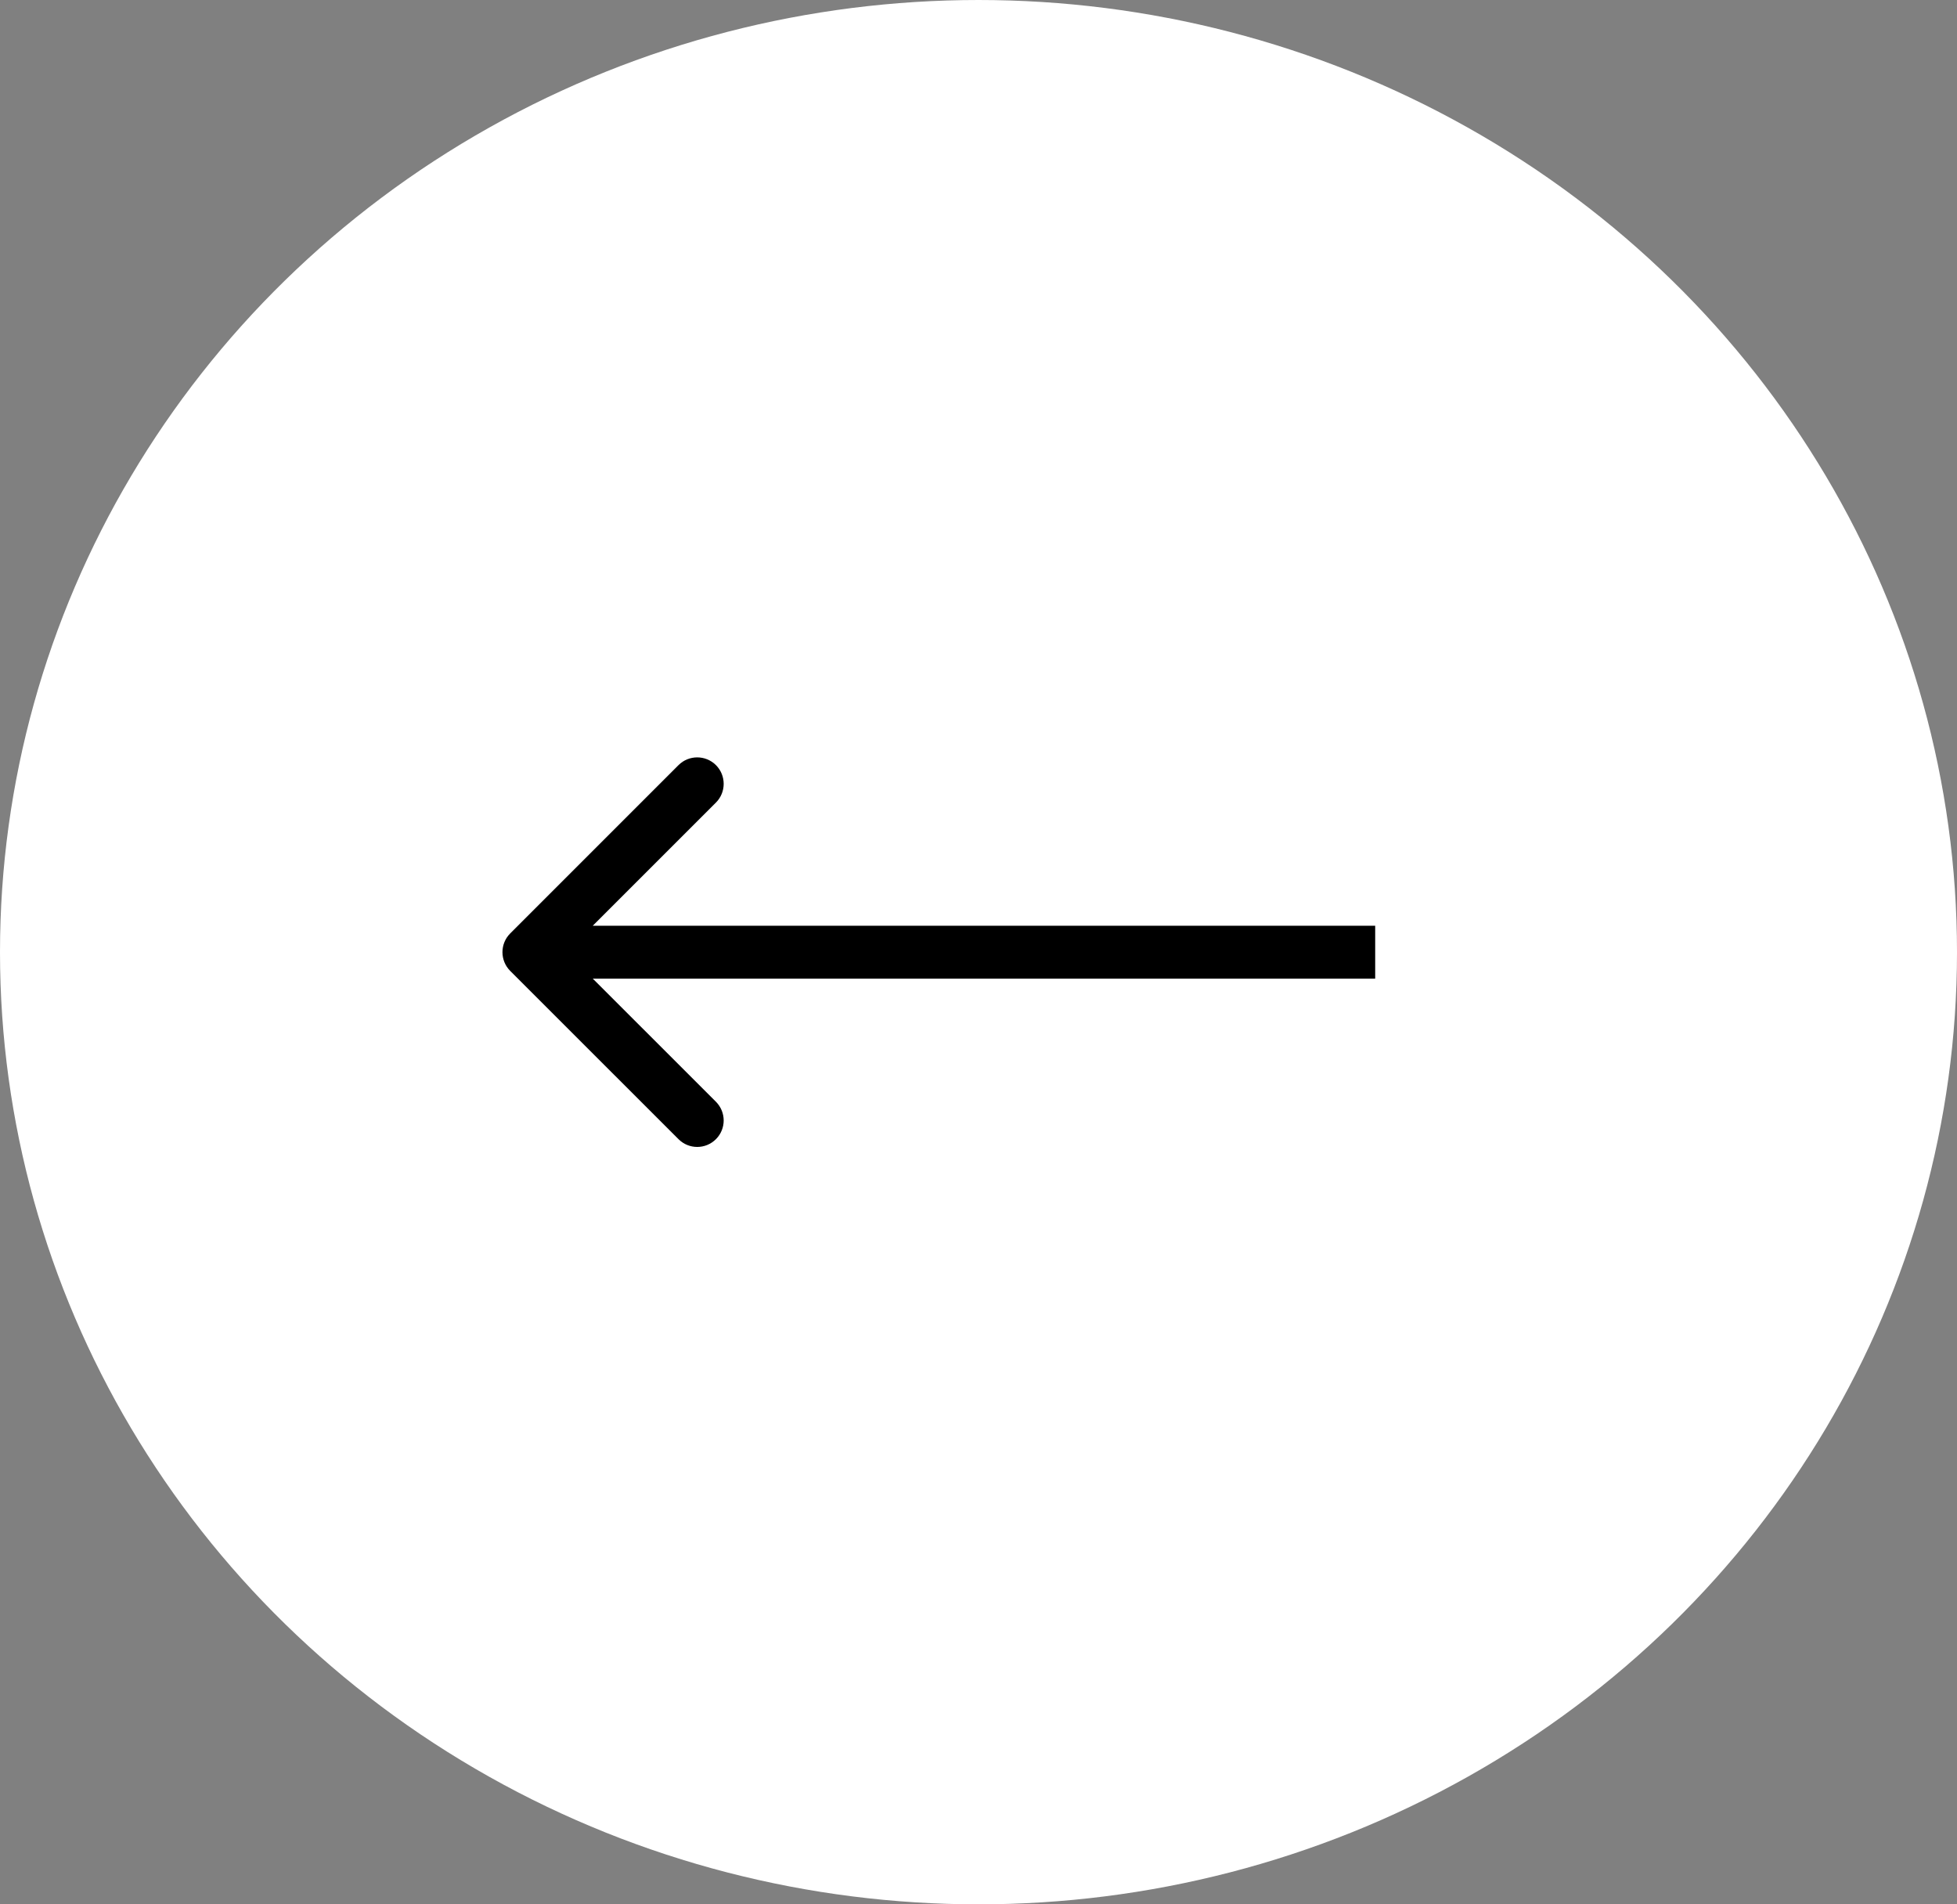
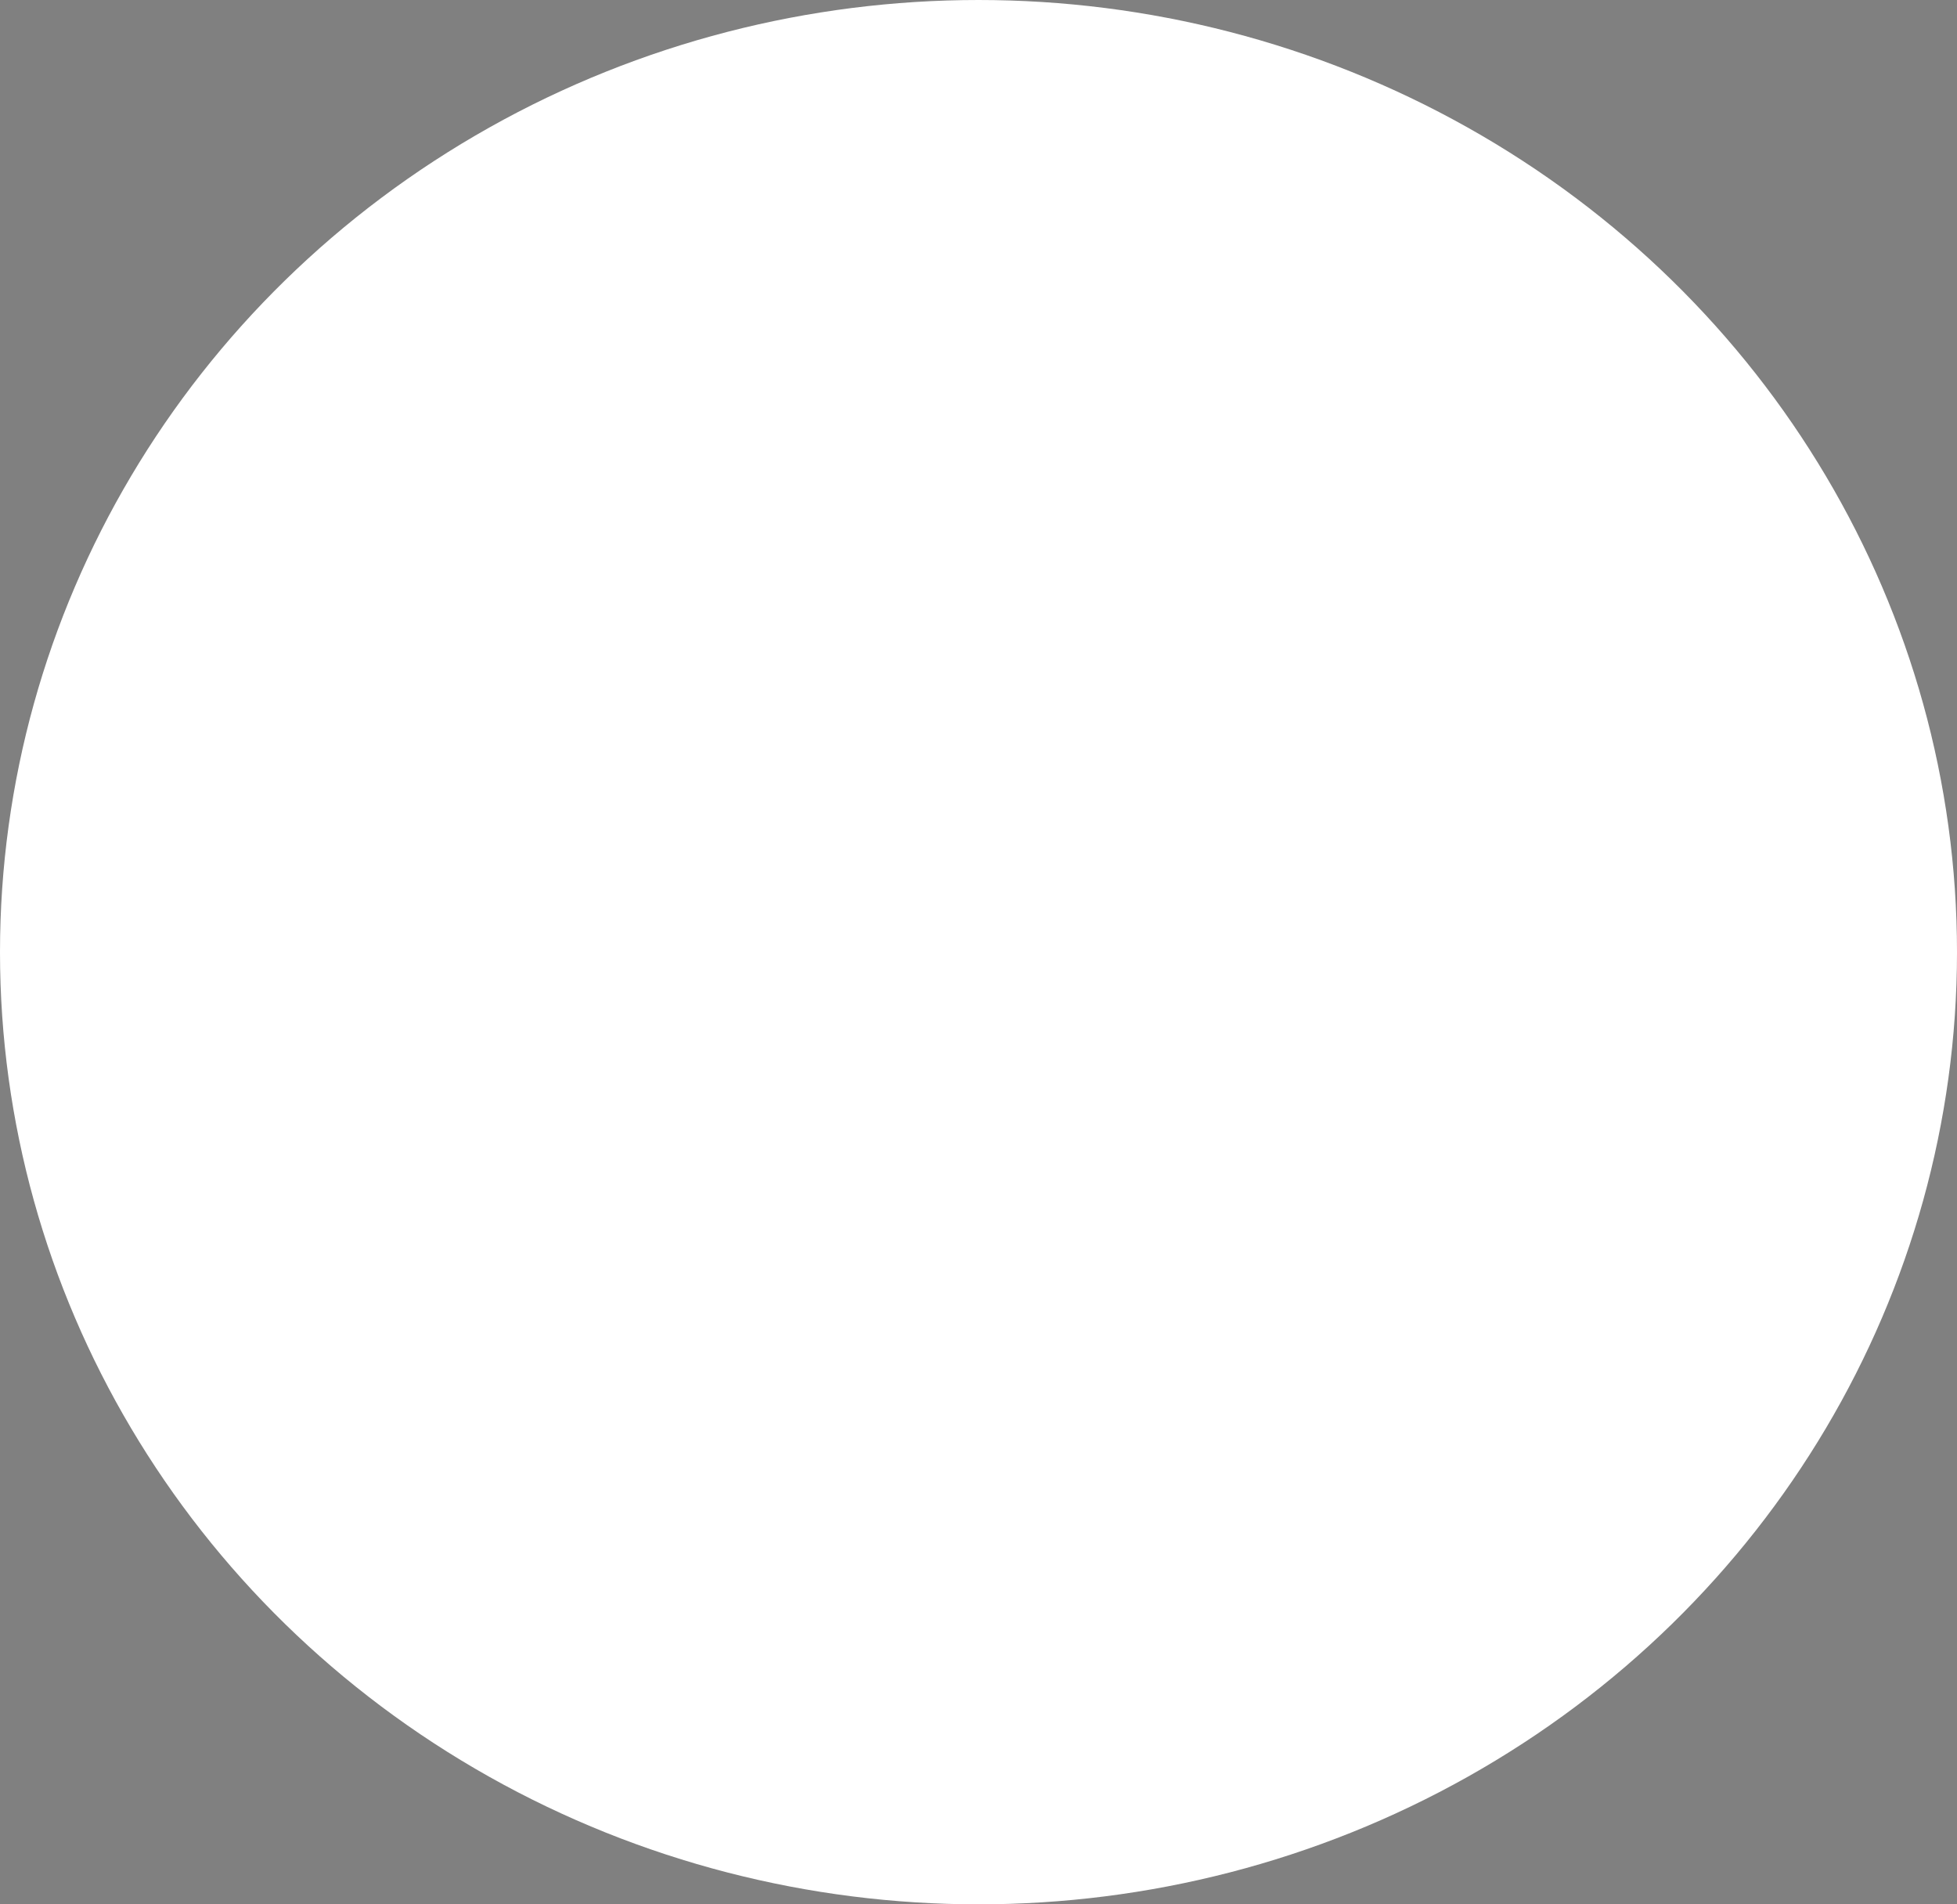
<svg xmlns="http://www.w3.org/2000/svg" width="37" height="36" viewBox="0 0 37 36" fill="none">
  <rect x="0" y="0" width="37" height="36" fill="#808080" stroke="none" />
  <ellipse cx="18.5" cy="18" rx="18.5" ry="18" fill="white" />
-   <path d="M9.646 17.646C9.451 17.842 9.451 18.158 9.646 18.354L12.828 21.535C13.024 21.731 13.34 21.731 13.536 21.535C13.731 21.34 13.731 21.024 13.536 20.828L10.707 18L13.536 15.172C13.731 14.976 13.731 14.66 13.536 14.464C13.34 14.269 13.024 14.269 12.828 14.464L9.646 17.646ZM26 17.5L10 17.5V18.5L26 18.5V17.5Z" fill="black" />
</svg>